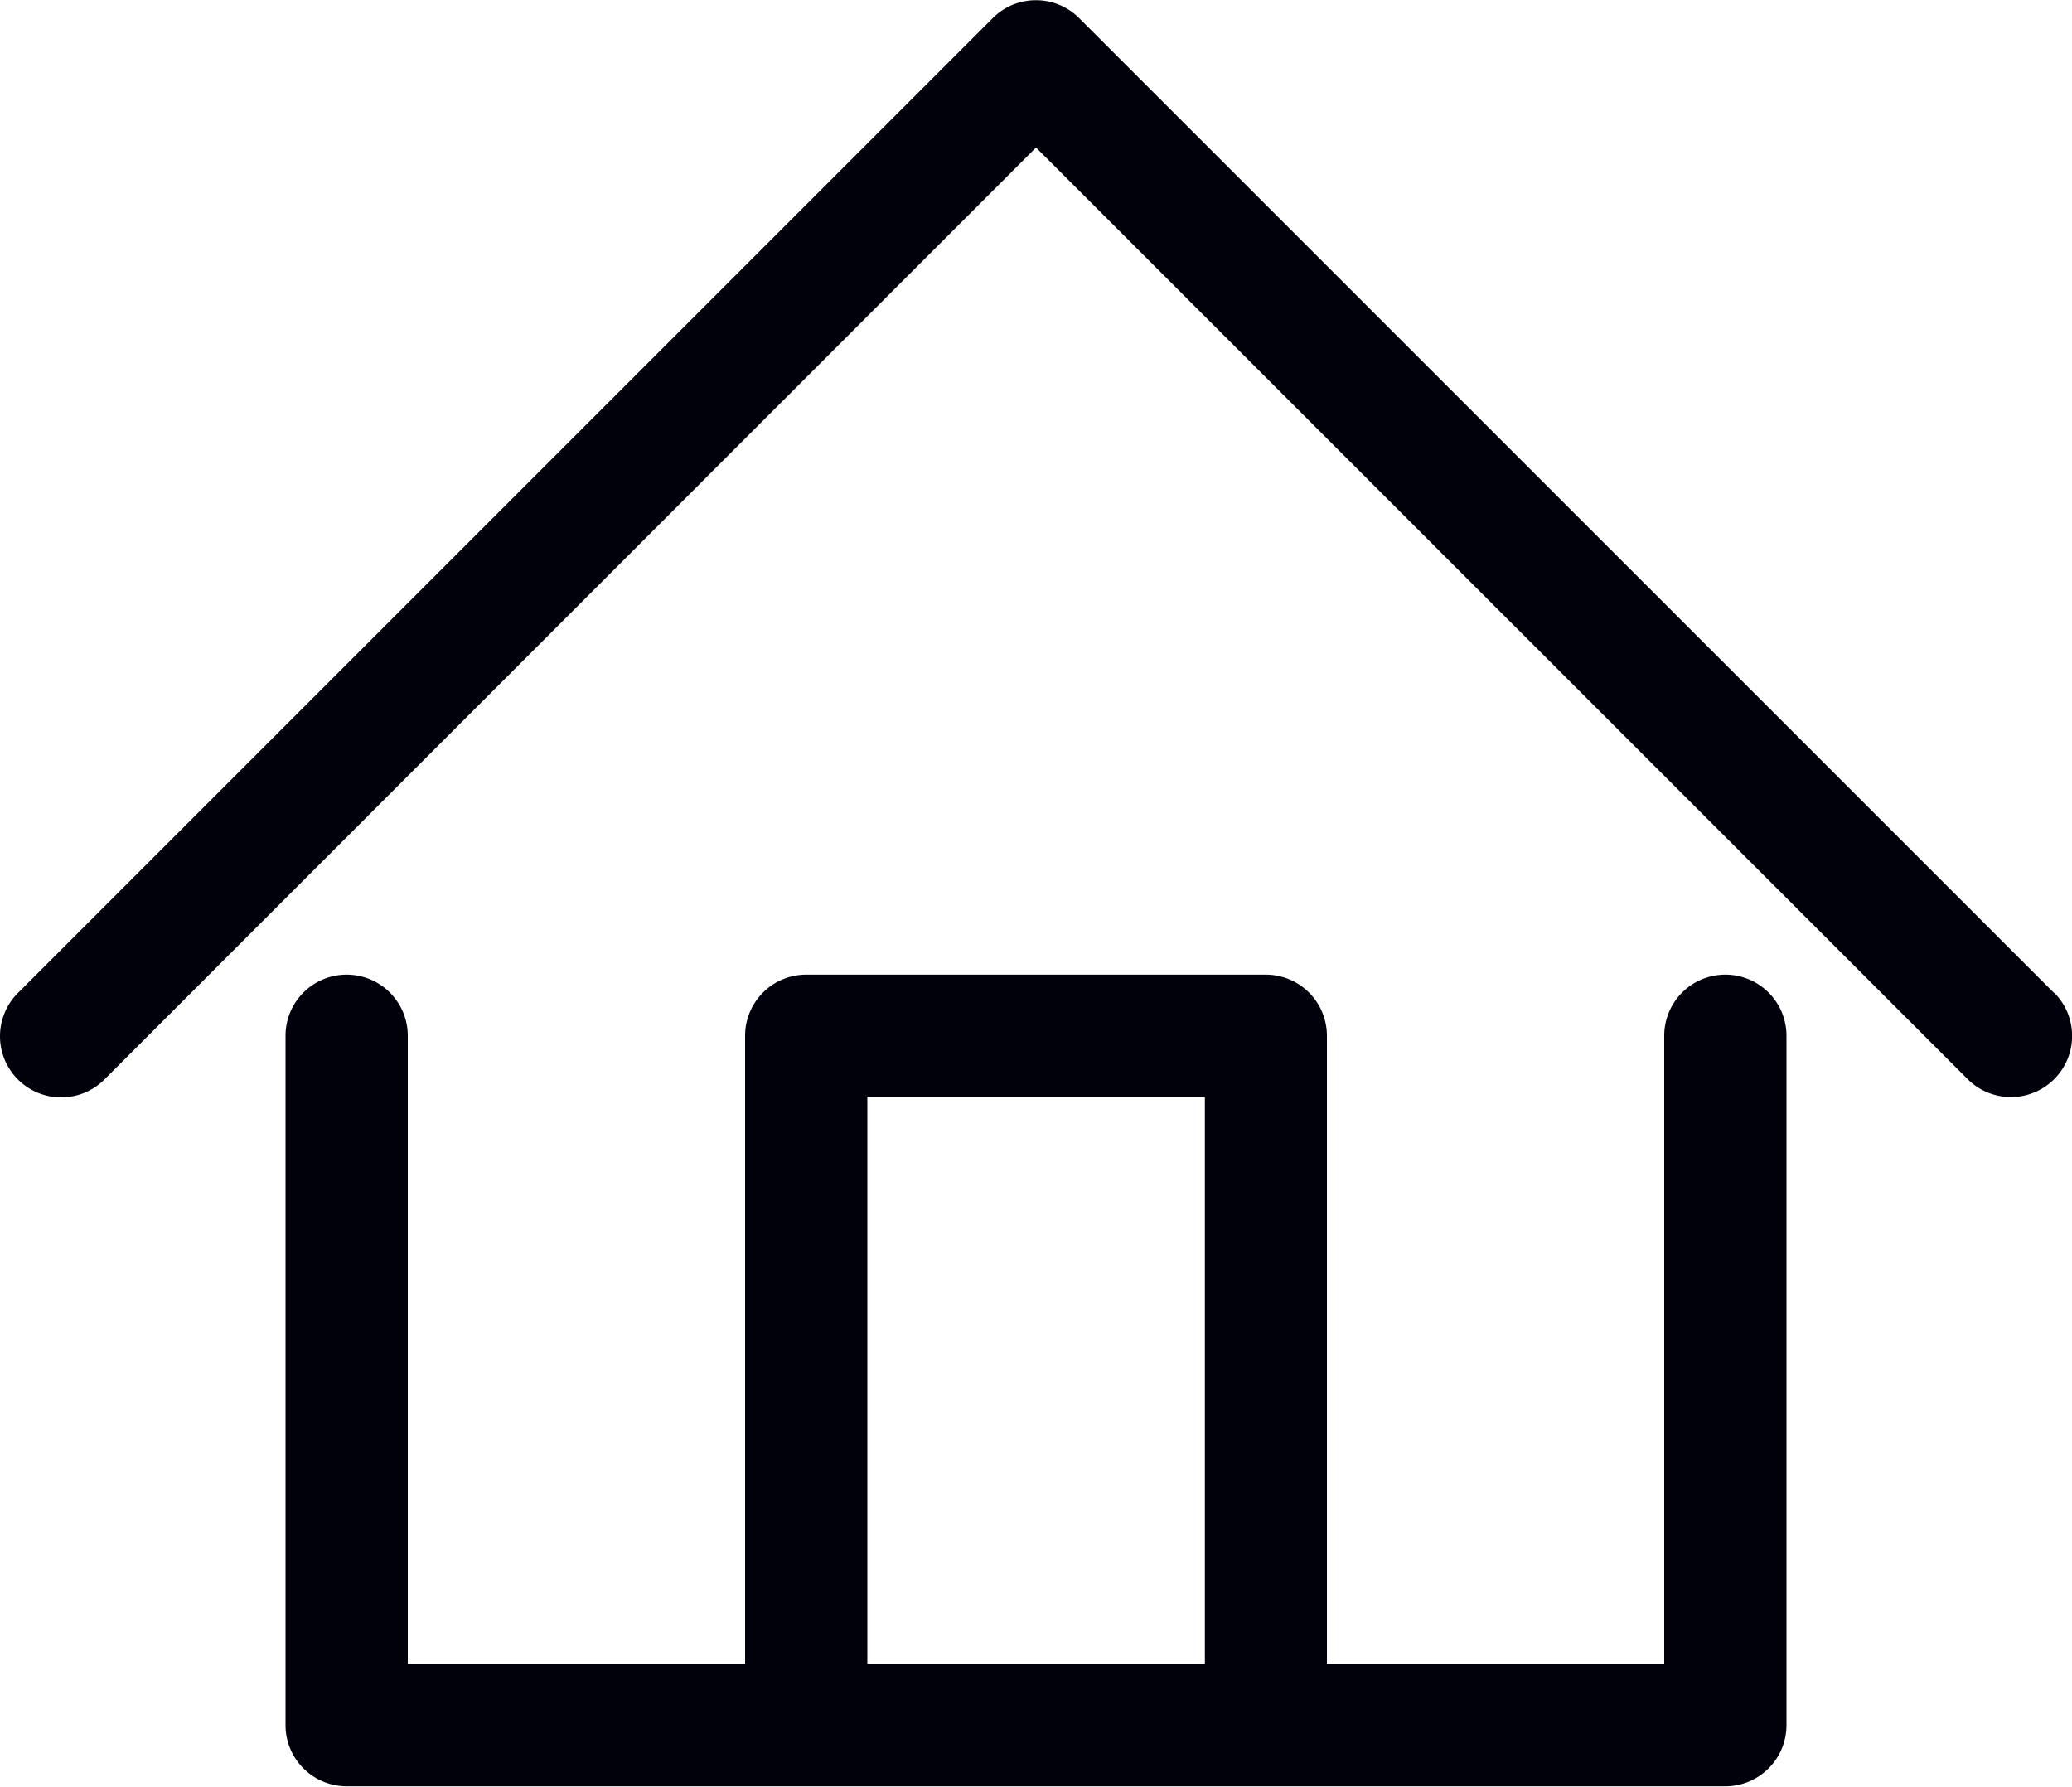
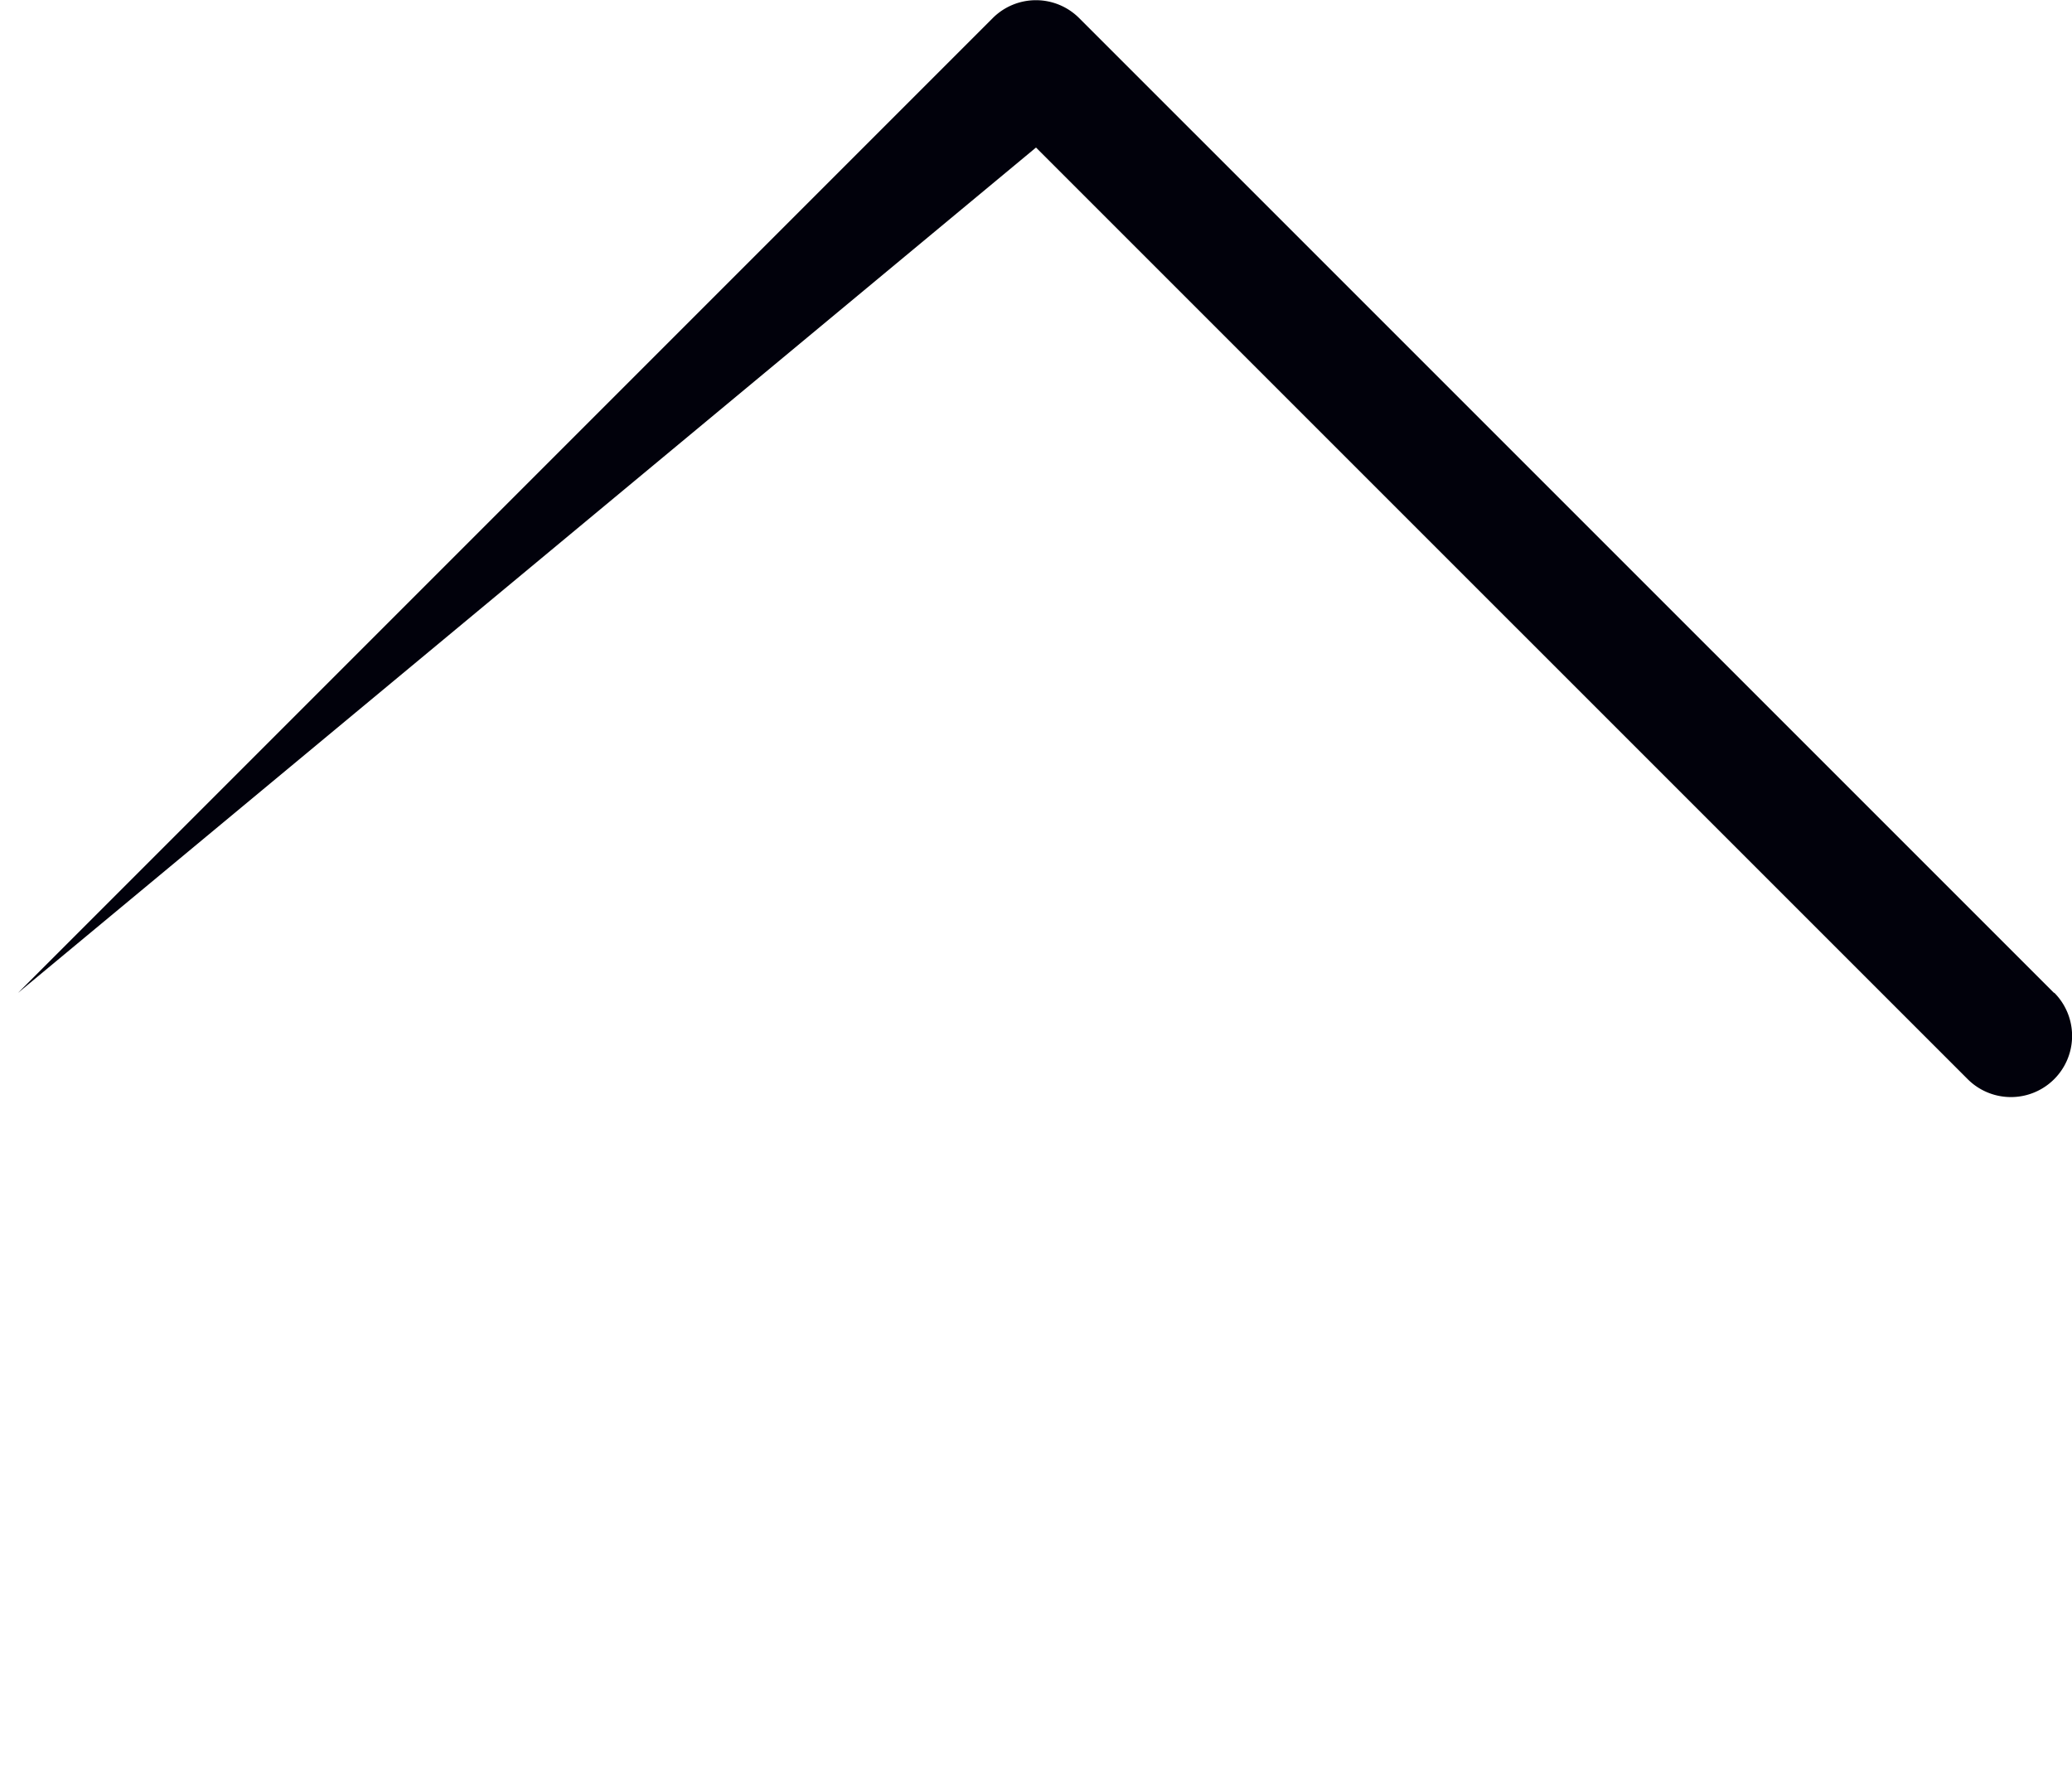
<svg xmlns="http://www.w3.org/2000/svg" width="20" height="17.244" viewBox="0 0 20 17.244">
  <defs>
    <style>
            .cls-1{fill:#01010b}
        </style>
  </defs>
  <g id="house" transform="translate(0 -17.516)">
-     <path id="Path_1442" d="M48.924 137.1a.59.59 0 0 0-.59.59v6.064h-3.256v-6.064a.59.59 0 0 0-.59-.59h-4.436a.59.59 0 0 0-.59.59v6.064h-3.256v-6.064a.59.59 0 1 0-1.18 0v6.654a.59.59 0 0 0 .59.59h13.308a.59.59 0 0 0 .59-.59v-6.654a.59.59 0 0 0-.59-.59zm-8.282 6.654v-5.474H43.9v5.474z" class="cls-1" transform="translate(-32.27 -110.177)" />
-     <path id="Path_1443" d="M19.827 27.1l-9.41-9.409a.59.59 0 0 0-.835 0L.173 27.1a.59.59 0 0 0 .835.835L10 18.94l8.993 8.992a.59.59 0 0 0 .835-.835z" class="cls-1" />
+     <path id="Path_1443" d="M19.827 27.1l-9.41-9.409a.59.59 0 0 0-.835 0L.173 27.1L10 18.94l8.993 8.992a.59.59 0 0 0 .835-.835z" class="cls-1" />
  </g>
</svg>